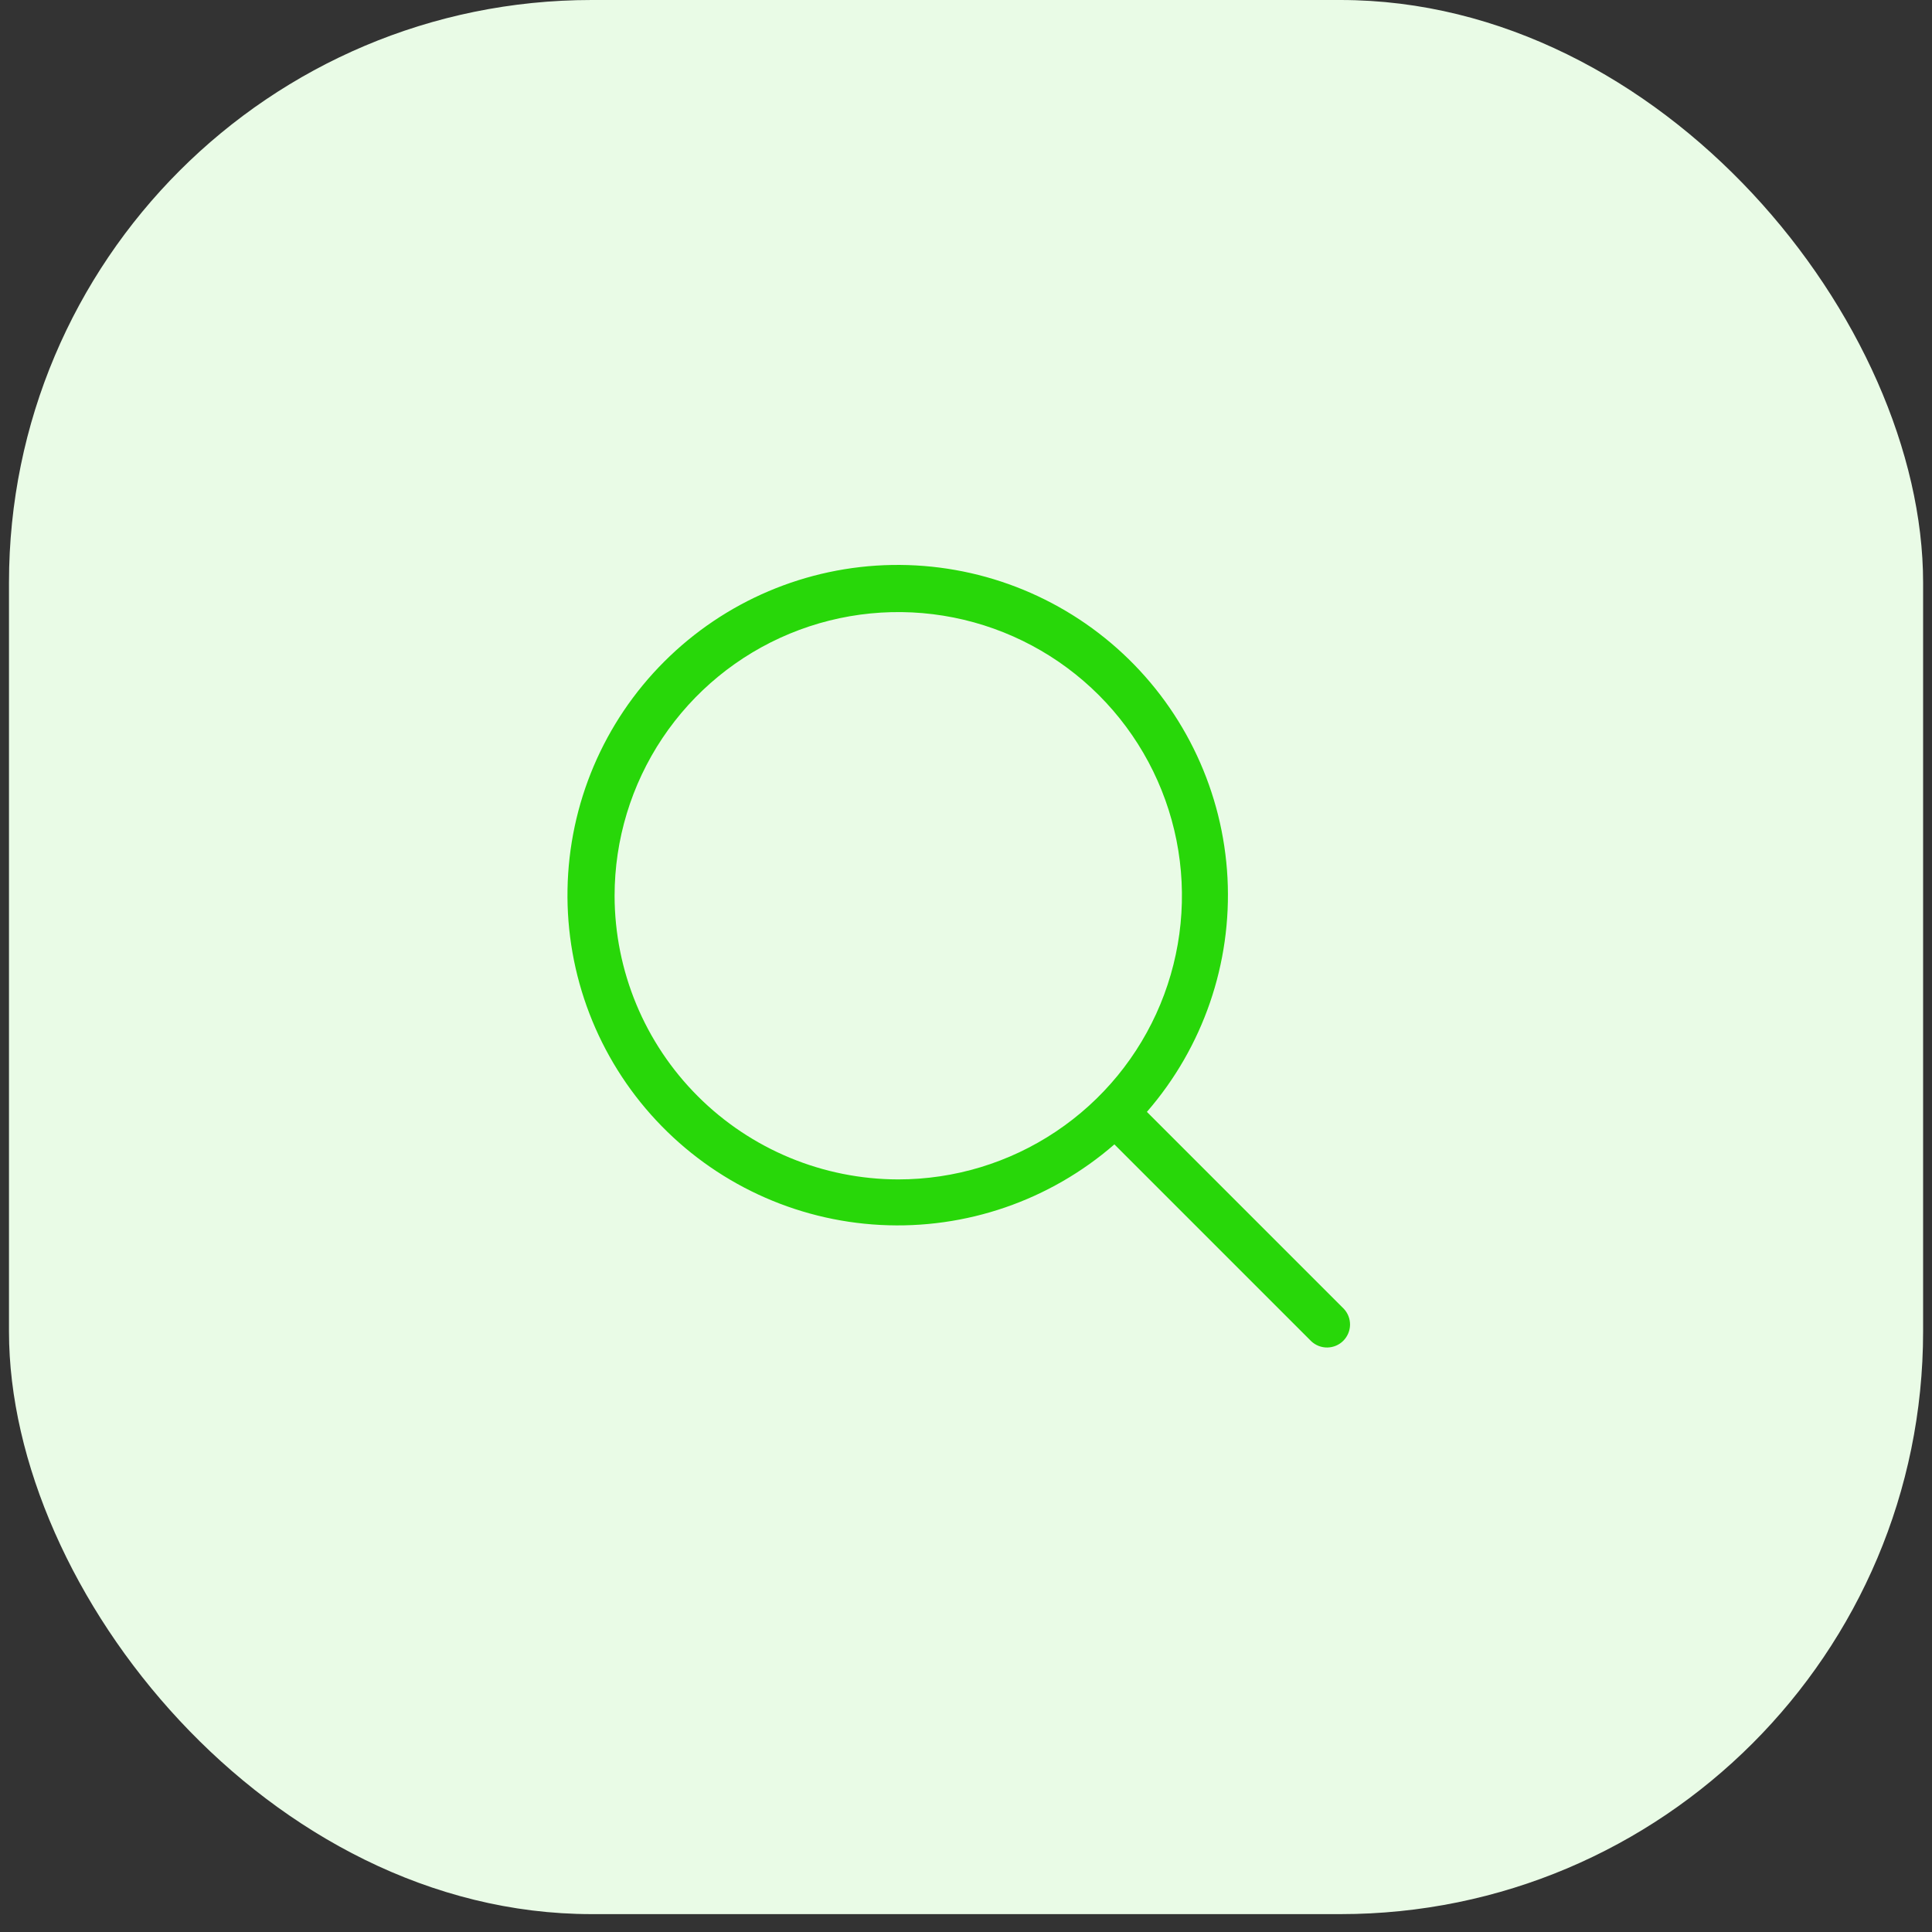
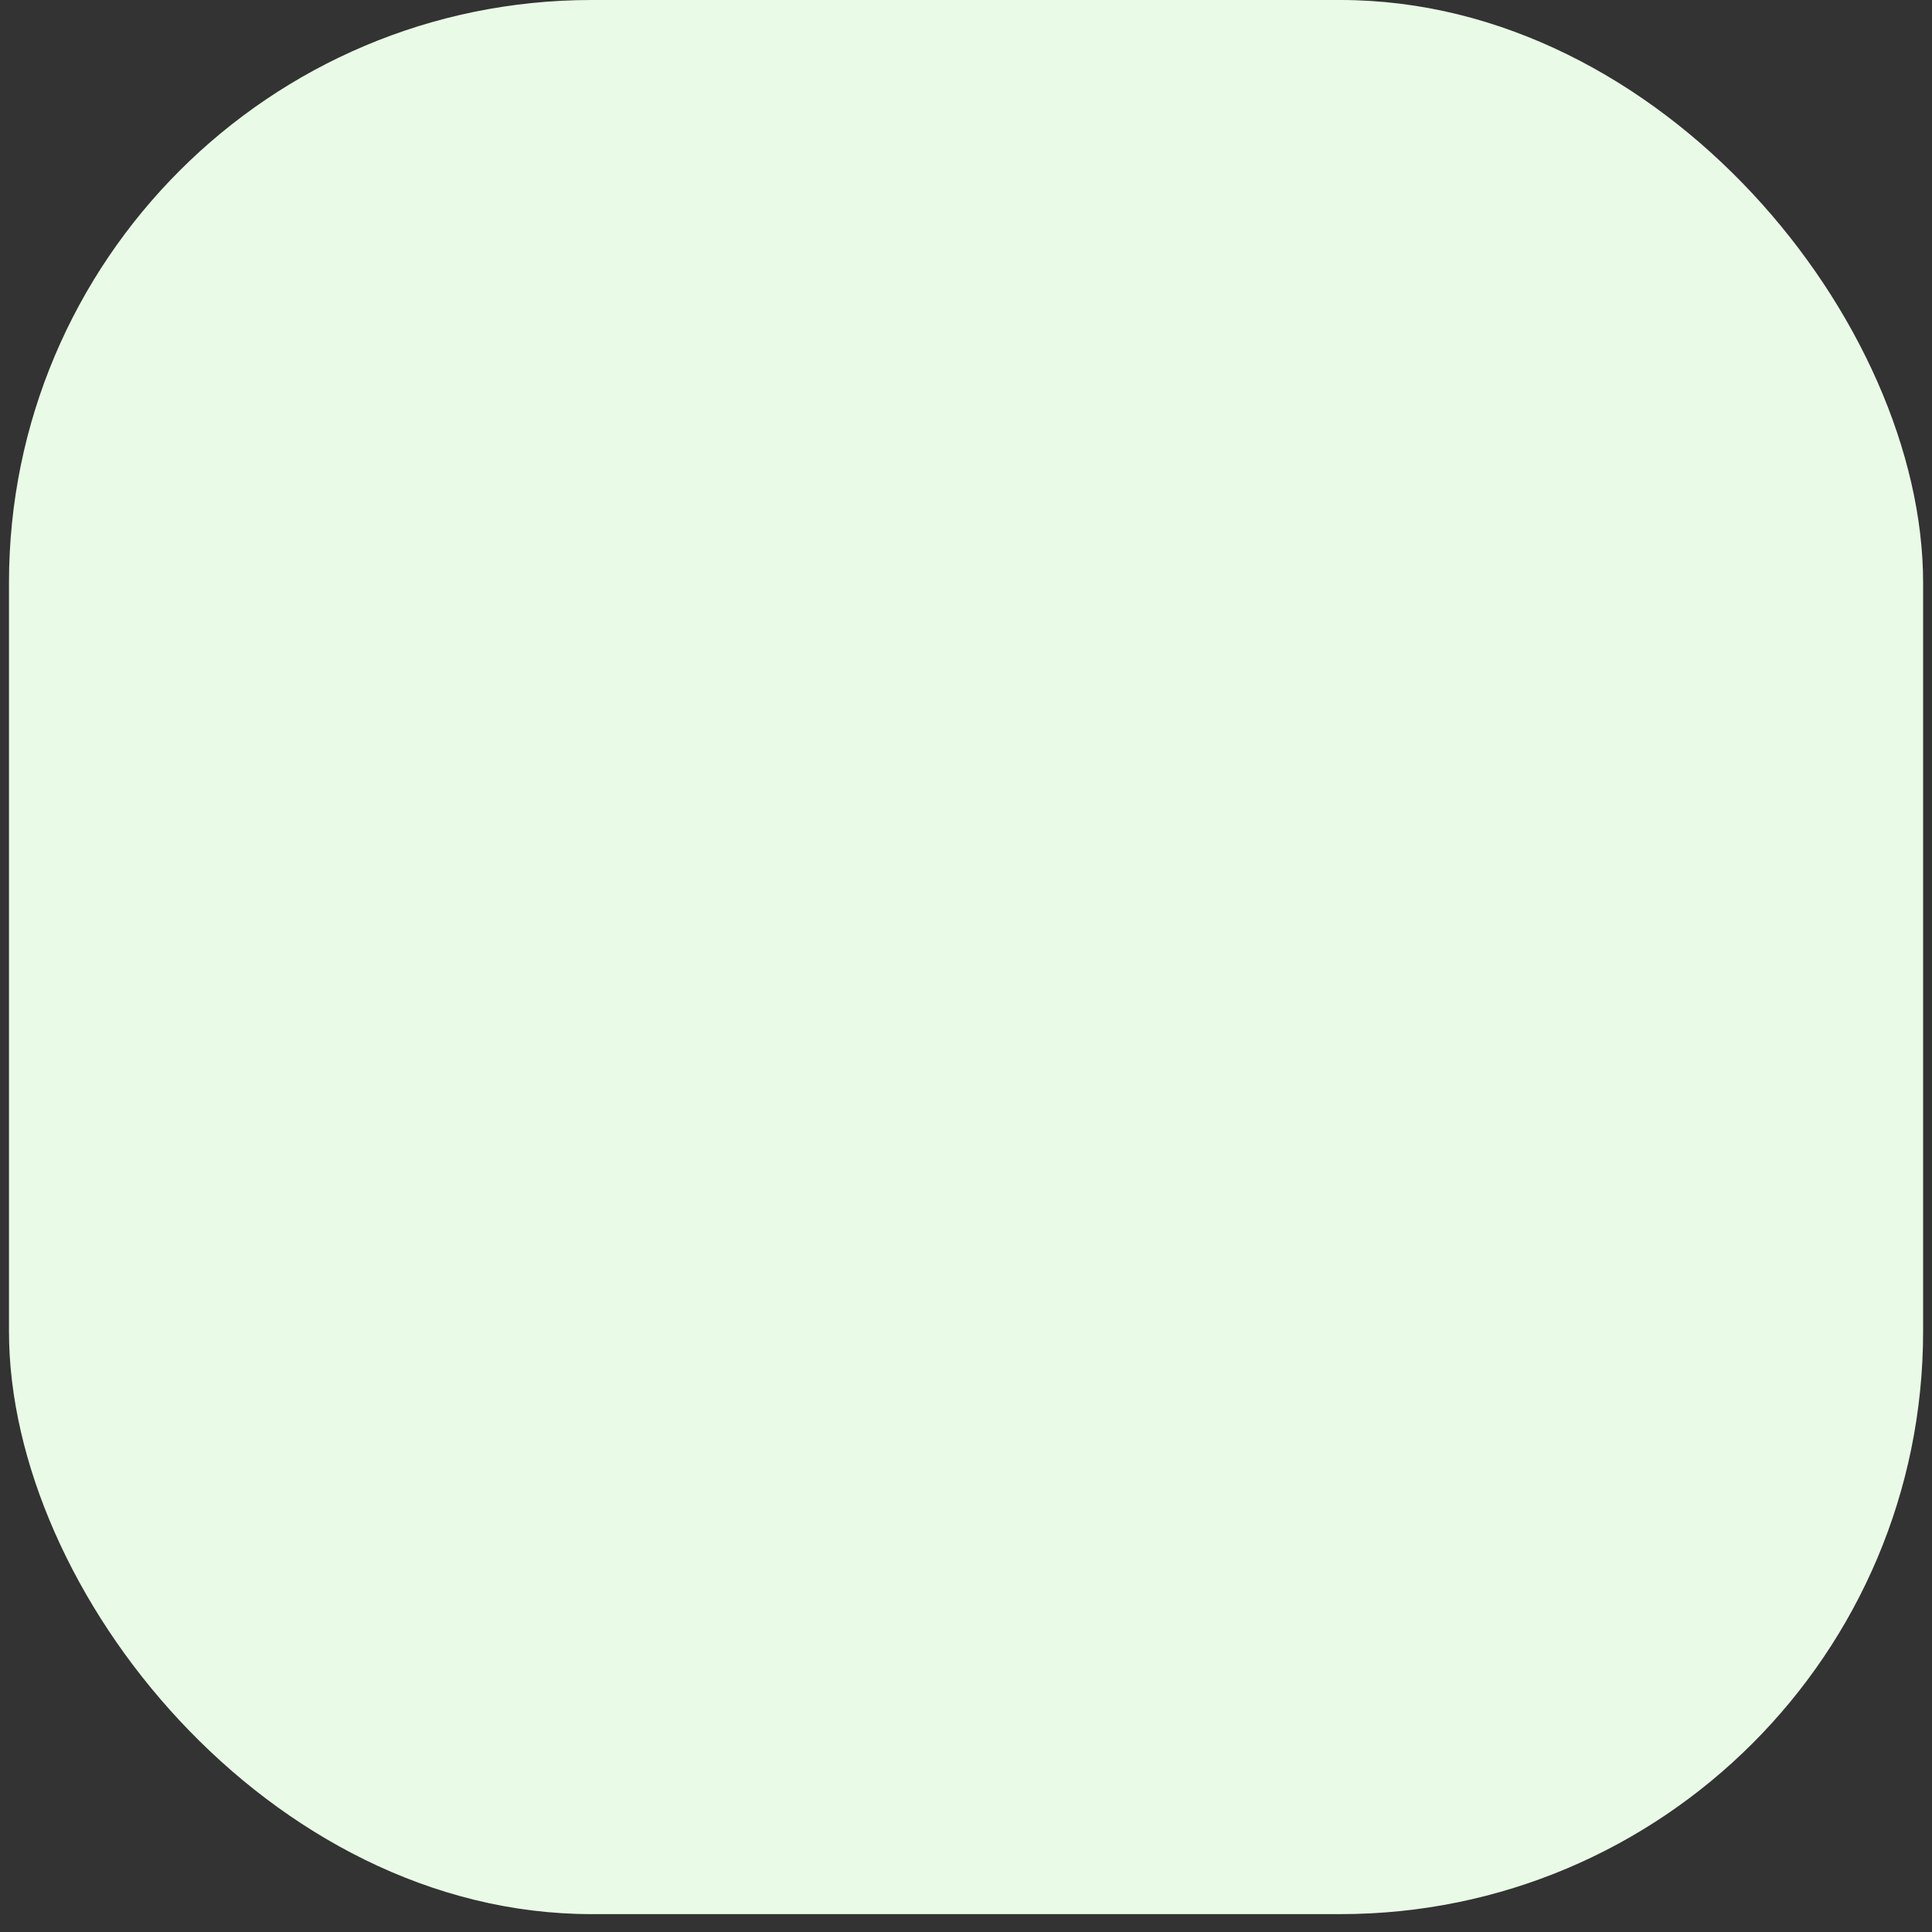
<svg xmlns="http://www.w3.org/2000/svg" width="63" height="63" viewBox="0 0 63 63" fill="none">
  <rect x="0" y="0" width="63" height="63" fill="#333333" stroke="none" />
  <rect x="0.293" width="62.417" height="62.417" rx="19" fill="#E9FBE6" />
-   <path d="M43.821 42.679L37.399 36.257C39.23 34.15 40.172 31.415 40.027 28.628C39.881 25.841 38.659 23.219 36.617 21.315C34.576 19.412 31.876 18.375 29.085 18.423C26.294 18.472 23.632 19.602 21.658 21.576C19.684 23.549 18.554 26.212 18.506 29.003C18.457 31.794 19.494 34.494 21.398 36.535C23.301 38.576 25.923 39.799 28.71 39.944C31.498 40.09 34.233 39.148 36.339 37.317L42.761 43.739C42.904 43.872 43.092 43.944 43.286 43.94C43.48 43.937 43.666 43.858 43.803 43.721C43.94 43.583 44.019 43.398 44.023 43.204C44.026 43.009 43.954 42.821 43.821 42.679ZM20.041 29.209C20.041 27.38 20.584 25.591 21.6 24.07C22.617 22.549 24.061 21.363 25.752 20.663C27.442 19.963 29.302 19.78 31.096 20.137C32.89 20.494 34.538 21.375 35.832 22.668C37.126 23.962 38.007 25.61 38.364 27.404C38.721 29.199 38.537 31.059 37.837 32.749C37.137 34.439 35.952 35.884 34.43 36.9C32.909 37.917 31.121 38.459 29.291 38.459C26.839 38.456 24.488 37.481 22.754 35.746C21.02 34.013 20.044 31.661 20.041 29.209Z" fill="#28D709" />
</svg>